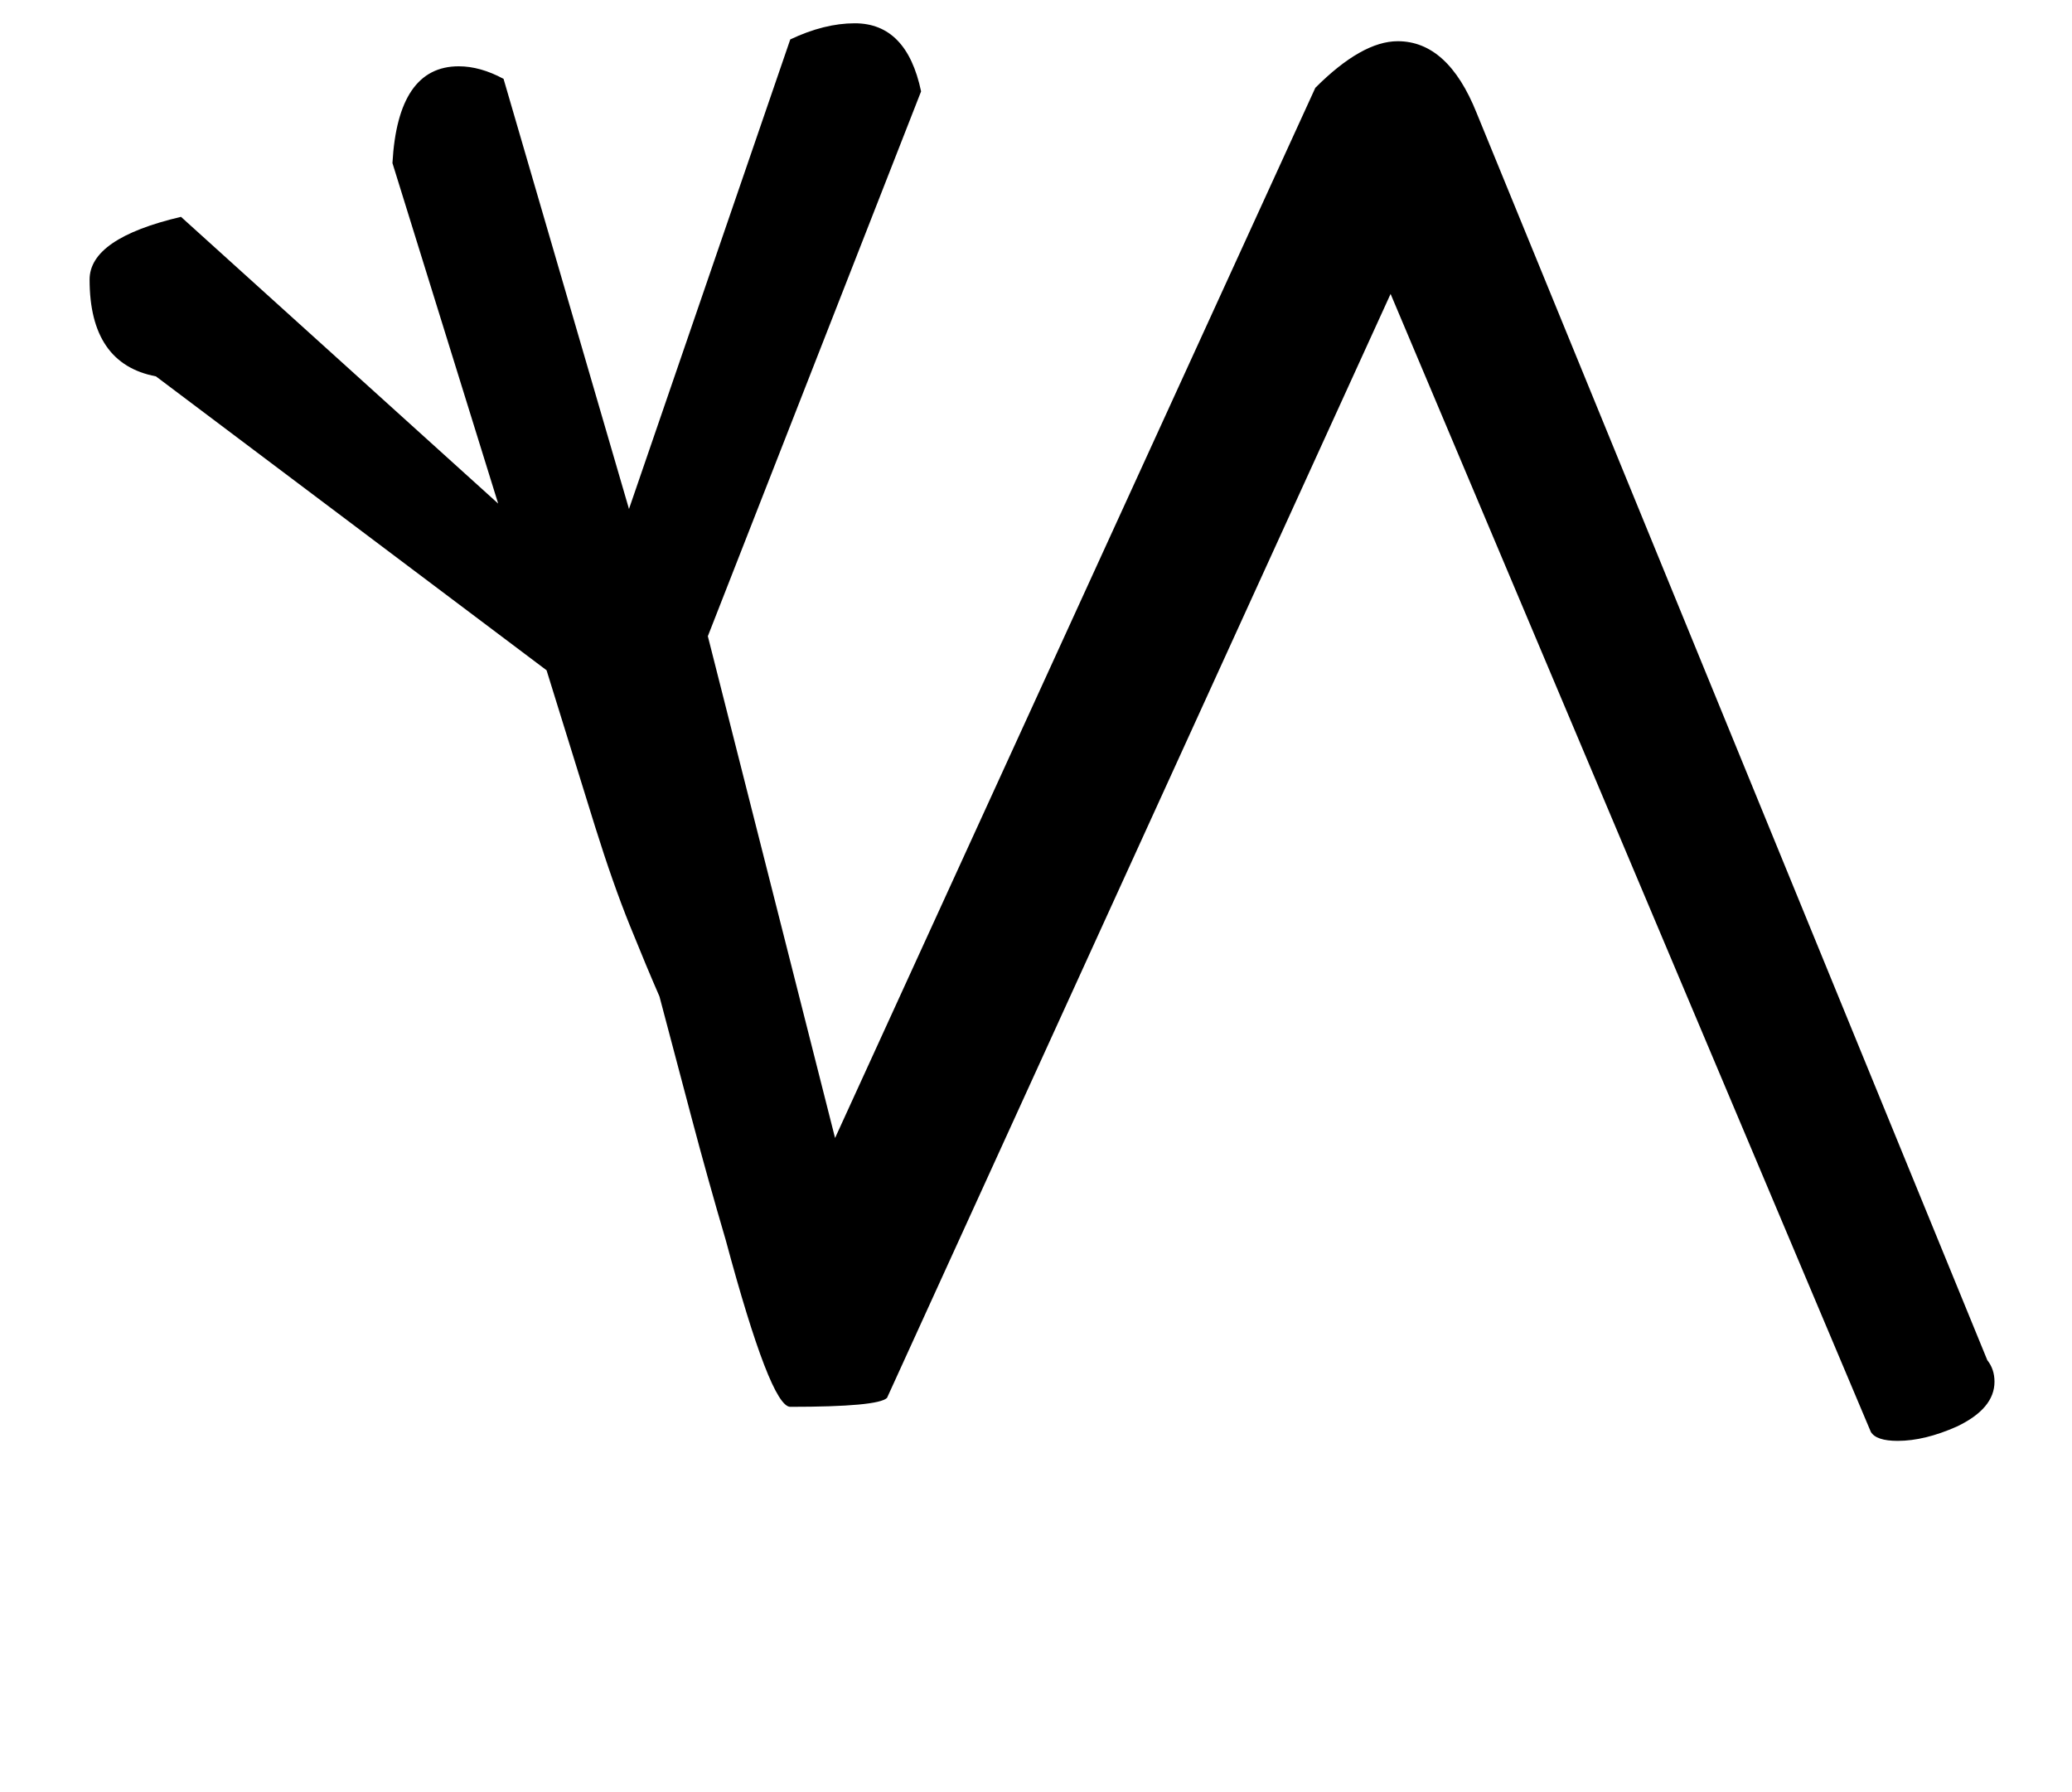
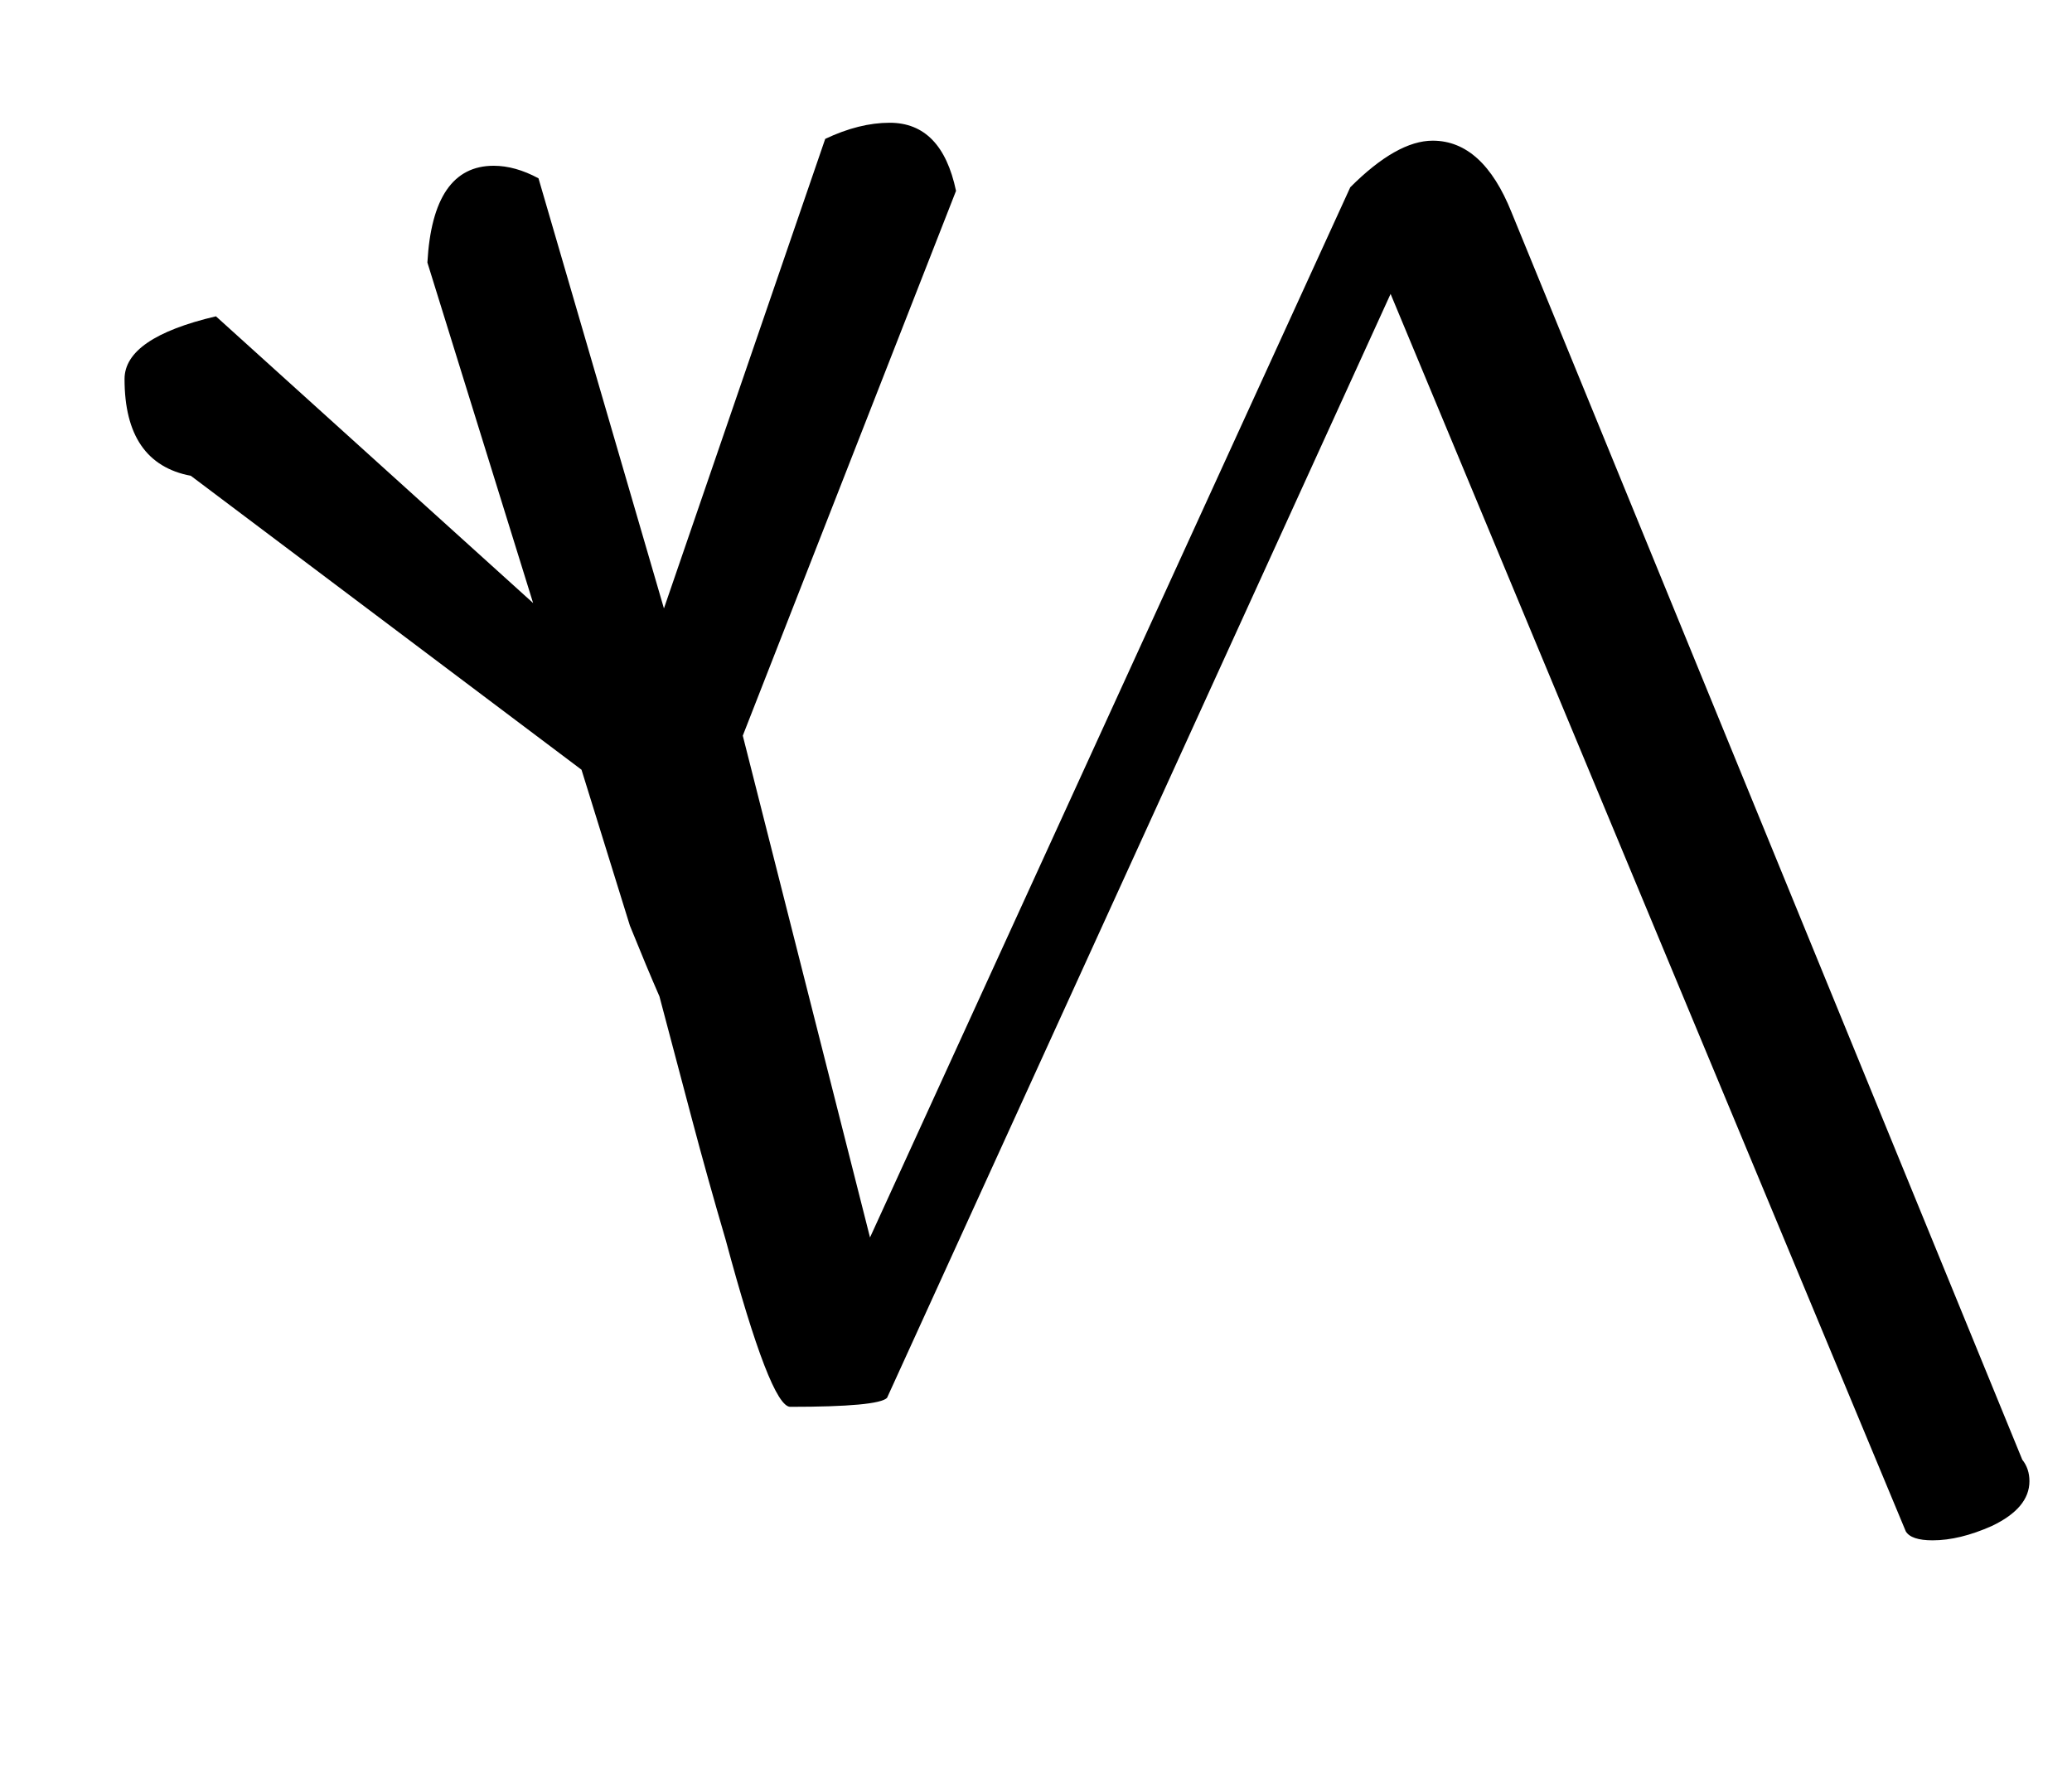
<svg xmlns="http://www.w3.org/2000/svg" version="1.1" width="37" height="32" viewBox="0 0 37 32">
  <title>bracketleft</title>
-   <path d="M24.832 5.248l-8.992 19.712q-0.16 0.16-1.728 0.16-0.352 0-1.152-2.976-0.32-1.088-0.608-2.176l-0.576-2.176q-0.224-0.512-0.528-1.264t-0.624-1.776l-0.864-2.784-6.976-5.248q-1.184-0.224-1.184-1.728 0-0.736 1.632-1.12l5.664 5.12-1.888-6.080q0.096-1.728 1.184-1.728 0.384 0 0.8 0.224l2.24 7.68 2.88-8.384q0.608-0.288 1.152-0.288 0.928 0 1.184 1.216l-3.808 9.728 2.272 8.96 8.576-18.752q0.832-0.832 1.472-0.832 0.896 0 1.408 1.28l9.12 22.272q0.128 0.16 0.128 0.384 0 0.48-0.672 0.8-0.576 0.256-1.056 0.256-0.384 0-0.48-0.16z" />
+   <path d="M24.832 5.248l-8.992 19.712q-0.16 0.16-1.728 0.16-0.352 0-1.152-2.976-0.32-1.088-0.608-2.176l-0.576-2.176q-0.224-0.512-0.528-1.264l-0.864-2.784-6.976-5.248q-1.184-0.224-1.184-1.728 0-0.736 1.632-1.12l5.664 5.12-1.888-6.080q0.096-1.728 1.184-1.728 0.384 0 0.8 0.224l2.24 7.68 2.88-8.384q0.608-0.288 1.152-0.288 0.928 0 1.184 1.216l-3.808 9.728 2.272 8.96 8.576-18.752q0.832-0.832 1.472-0.832 0.896 0 1.408 1.28l9.12 22.272q0.128 0.16 0.128 0.384 0 0.48-0.672 0.8-0.576 0.256-1.056 0.256-0.384 0-0.48-0.16z" />
</svg>